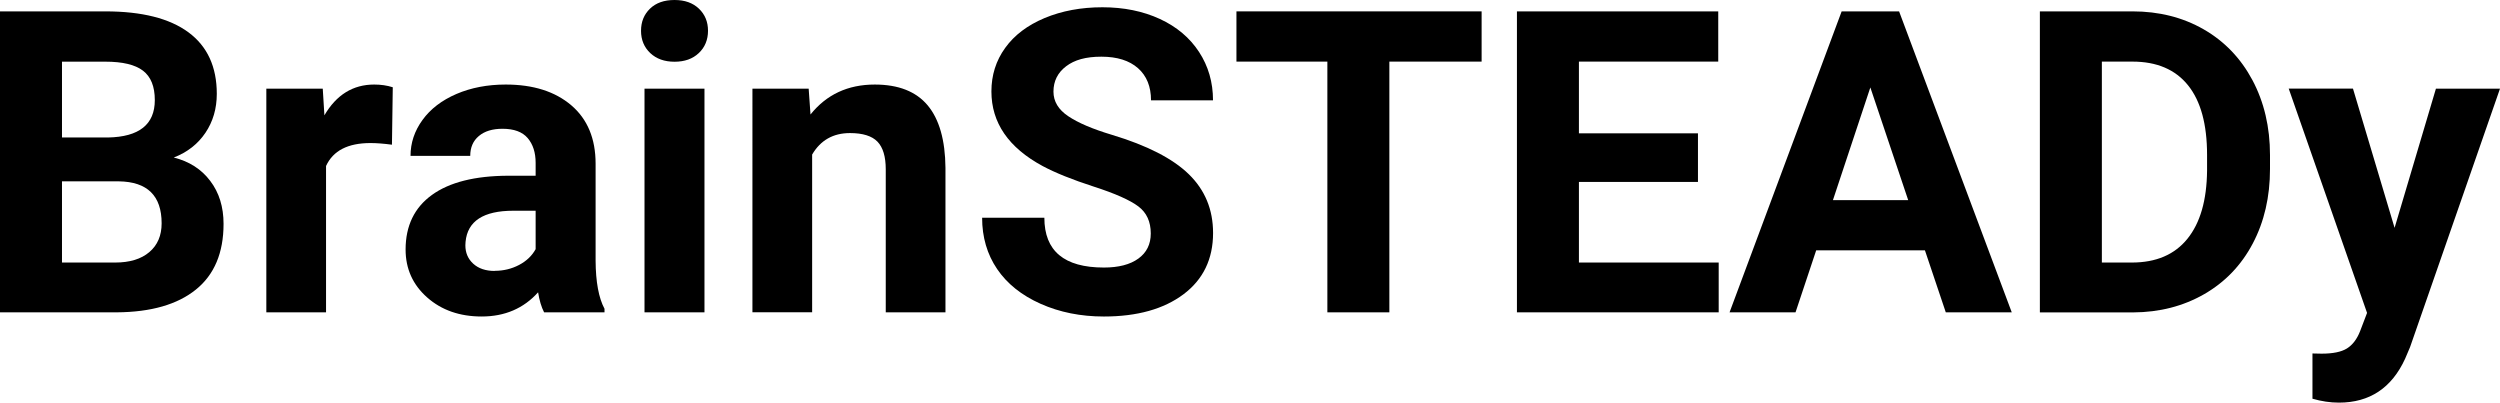
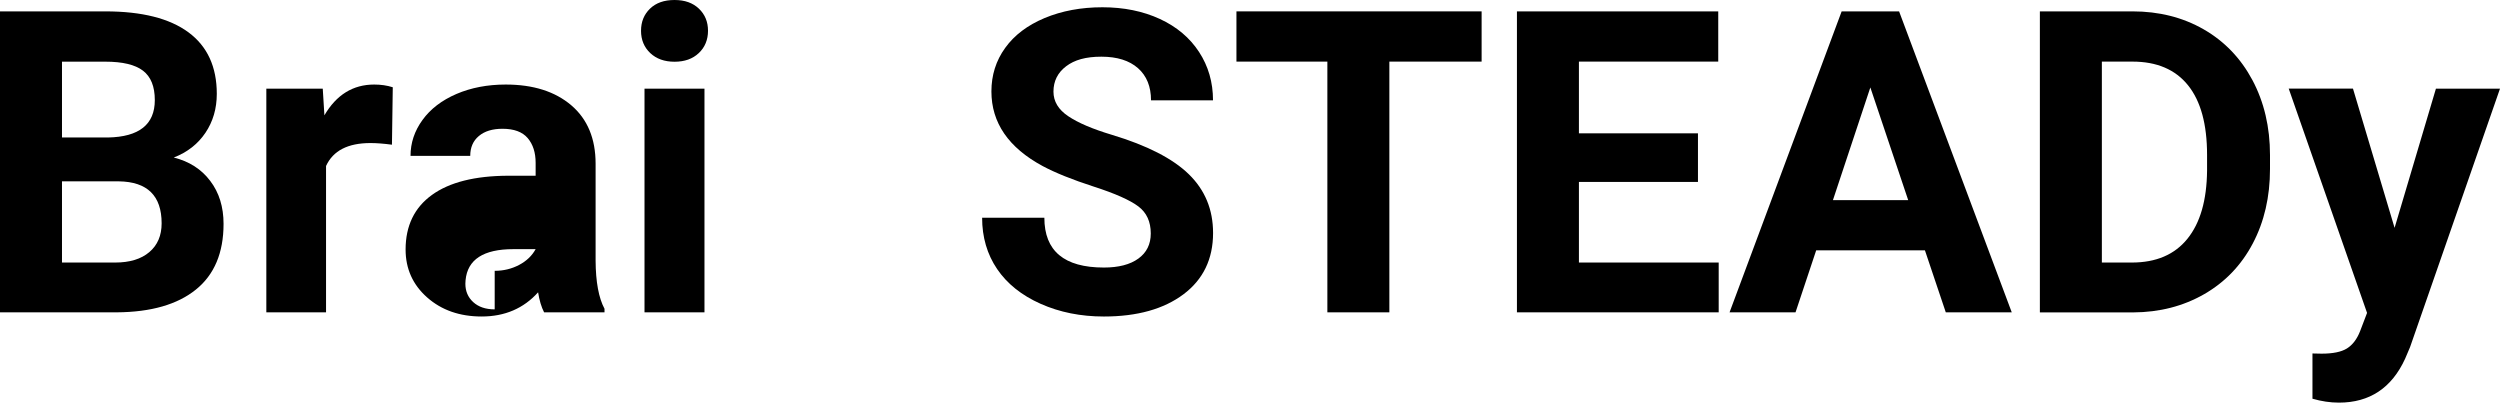
<svg xmlns="http://www.w3.org/2000/svg" id="Ebene_2" viewBox="0 0 395.65 63.73">
  <g id="Brainsteady">
    <g>
      <path d="M0,49.43V1.8h16.68c5.78,0,10.16,1.11,13.15,3.32,2.99,2.21,4.48,5.46,4.48,9.73,0,2.33-.6,4.39-1.8,6.17-1.2,1.78-2.87,3.08-5.01,3.91,2.44.61,4.37,1.84,5.77,3.7,1.41,1.85,2.11,4.12,2.11,6.8,0,4.58-1.46,8.05-4.38,10.4-2.92,2.36-7.09,3.56-12.5,3.6H0ZM9.81,21.76h7.26c4.95-.09,7.43-2.06,7.43-5.92,0-2.16-.63-3.71-1.88-4.66-1.25-.95-3.23-1.42-5.94-1.42h-6.87v12.01ZM9.81,28.69v12.86h8.41c2.31,0,4.12-.55,5.41-1.65,1.3-1.1,1.95-2.62,1.95-4.56,0-4.36-2.26-6.58-6.77-6.64h-9Z" />
      <path d="M62.03,22.9c-1.29-.17-2.42-.26-3.4-.26-3.58,0-5.92,1.21-7.03,3.63v23.16h-9.45V14.03h8.93l.26,4.22c1.9-3.25,4.53-4.87,7.88-4.87,1.05,0,2.03.14,2.94.43l-.13,9.09Z" />
-       <path d="M86.11,49.43c-.44-.85-.75-1.91-.95-3.17-2.29,2.55-5.27,3.83-8.93,3.83-3.47,0-6.34-1-8.62-3.01-2.28-2.01-3.42-4.54-3.42-7.59,0-3.75,1.39-6.63,4.17-8.64,2.78-2.01,6.8-3.02,12.06-3.04h4.35v-2.03c0-1.64-.42-2.94-1.26-3.93-.84-.98-2.17-1.47-3.98-1.47-1.59,0-2.84.38-3.75,1.15-.91.76-1.36,1.81-1.36,3.14h-9.45c0-2.05.63-3.95,1.9-5.69,1.26-1.74,3.05-3.11,5.37-4.11,2.31-.99,4.91-1.49,7.79-1.49,4.36,0,7.82,1.1,10.39,3.29,2.56,2.19,3.84,5.27,3.84,9.24v15.34c.02,3.36.49,5.9,1.41,7.62v.56h-9.55ZM78.29,42.86c1.4,0,2.68-.31,3.86-.93,1.18-.62,2.05-1.46,2.62-2.5v-6.08h-3.53c-4.73,0-7.25,1.64-7.56,4.91l-.03.56c0,1.18.41,2.15,1.24,2.91.83.76,1.96,1.15,3.4,1.15Z" />
+       <path d="M86.11,49.43c-.44-.85-.75-1.91-.95-3.17-2.29,2.55-5.27,3.83-8.93,3.83-3.47,0-6.34-1-8.62-3.01-2.28-2.01-3.42-4.54-3.42-7.59,0-3.75,1.39-6.63,4.17-8.64,2.78-2.01,6.8-3.02,12.06-3.04h4.35v-2.03c0-1.64-.42-2.94-1.26-3.93-.84-.98-2.17-1.47-3.98-1.47-1.59,0-2.84.38-3.75,1.15-.91.76-1.36,1.81-1.36,3.14h-9.45c0-2.05.63-3.95,1.9-5.69,1.26-1.74,3.05-3.11,5.37-4.11,2.31-.99,4.91-1.49,7.79-1.49,4.36,0,7.82,1.1,10.39,3.29,2.56,2.19,3.84,5.27,3.84,9.24v15.34c.02,3.36.49,5.9,1.41,7.62v.56h-9.55ZM78.29,42.86c1.4,0,2.68-.31,3.86-.93,1.18-.62,2.05-1.46,2.62-2.5h-3.53c-4.73,0-7.25,1.64-7.56,4.91l-.03.56c0,1.18.41,2.15,1.24,2.91.83.76,1.96,1.15,3.4,1.15Z" />
      <path d="M101.45,4.87c0-1.42.47-2.58,1.42-3.5.95-.92,2.24-1.37,3.88-1.37s2.9.46,3.86,1.37c.96.92,1.44,2.08,1.44,3.5s-.49,2.62-1.46,3.53c-.97.92-2.25,1.37-3.84,1.37s-2.87-.46-3.84-1.37c-.97-.92-1.46-2.09-1.46-3.53ZM111.49,49.43h-9.49V14.03h9.49v35.4Z" />
-       <path d="M127.98,14.03l.29,4.09c2.53-3.16,5.92-4.74,10.17-4.74,3.75,0,6.54,1.1,8.38,3.3,1.83,2.2,2.77,5.5,2.81,9.88v22.87h-9.45v-22.64c0-2.01-.44-3.46-1.31-4.37-.87-.9-2.32-1.36-4.35-1.36-2.66,0-4.66,1.13-5.99,3.4v24.96h-9.45V14.03h8.9Z" />
      <path d="M182.12,36.94c0-1.85-.65-3.28-1.96-4.27-1.31-.99-3.66-2.04-7.07-3.14-3.4-1.1-6.1-2.19-8.08-3.25-5.41-2.92-8.11-6.86-8.11-11.81,0-2.57.72-4.87,2.18-6.89,1.45-2.02,3.53-3.59,6.25-4.73,2.72-1.13,5.76-1.7,9.14-1.7s6.43.62,9.09,1.85c2.66,1.23,4.73,2.97,6.2,5.22,1.47,2.25,2.21,4.8,2.21,7.66h-9.81c0-2.18-.69-3.88-2.06-5.09-1.37-1.21-3.3-1.82-5.79-1.82s-4.26.51-5.59,1.52c-1.33,1.01-2,2.35-2,4.01,0,1.55.78,2.85,2.34,3.89,1.56,1.05,3.85,2.03,6.89,2.94,5.58,1.68,9.65,3.76,12.2,6.25s3.83,5.58,3.83,9.29c0,4.12-1.56,7.36-4.68,9.7-3.12,2.34-7.32,3.52-12.6,3.52-3.66,0-7-.67-10.01-2.01-3.01-1.34-5.31-3.18-6.89-5.51-1.58-2.33-2.37-5.04-2.37-8.11h9.85c0,5.26,3.14,7.88,9.42,7.88,2.33,0,4.15-.47,5.46-1.42,1.31-.95,1.96-2.27,1.96-3.97Z" />
      <path d="M234.47,9.75h-14.59v39.68h-9.81V9.75h-14.39V1.8h38.8v7.95Z" />
      <path d="M268.72,28.79h-18.84v12.76h22.12v7.88h-31.93V1.8h31.86v7.95h-22.05v11.35h18.84v7.69Z" />
      <path d="M304.64,39.62h-17.21l-3.27,9.81h-10.44L291.46,1.8h9.09l17.83,47.63h-10.44l-3.3-9.81ZM290.08,31.67h11.91l-5.99-17.83-5.92,17.83Z" />
      <path d="M322.83,49.43V1.8h14.66c4.19,0,7.93.94,11.24,2.83,3.3,1.89,5.88,4.57,7.74,8.05,1.85,3.48,2.78,7.43,2.78,11.86v2.19c0,4.43-.91,8.36-2.73,11.81-1.82,3.45-4.39,6.12-7.7,8.02-3.32,1.9-7.06,2.86-11.22,2.88h-14.75ZM332.64,9.75v31.8h4.74c3.84,0,6.77-1.25,8.8-3.76,2.03-2.51,3.06-6.1,3.11-10.76v-2.52c0-4.84-1-8.51-3.01-11.01-2.01-2.5-4.94-3.75-8.8-3.75h-4.84Z" />
      <path d="M378.97,36.05l6.54-22.02h10.14l-14.23,40.89-.79,1.86c-2.12,4.62-5.61,6.94-10.47,6.94-1.37,0-2.77-.21-4.19-.62v-7.16l1.44.03c1.79,0,3.12-.27,4.01-.82.88-.55,1.58-1.45,2.08-2.72l1.11-2.91-12.4-35.5h10.17l6.58,22.02Z" />
    </g>
  </g>
</svg>